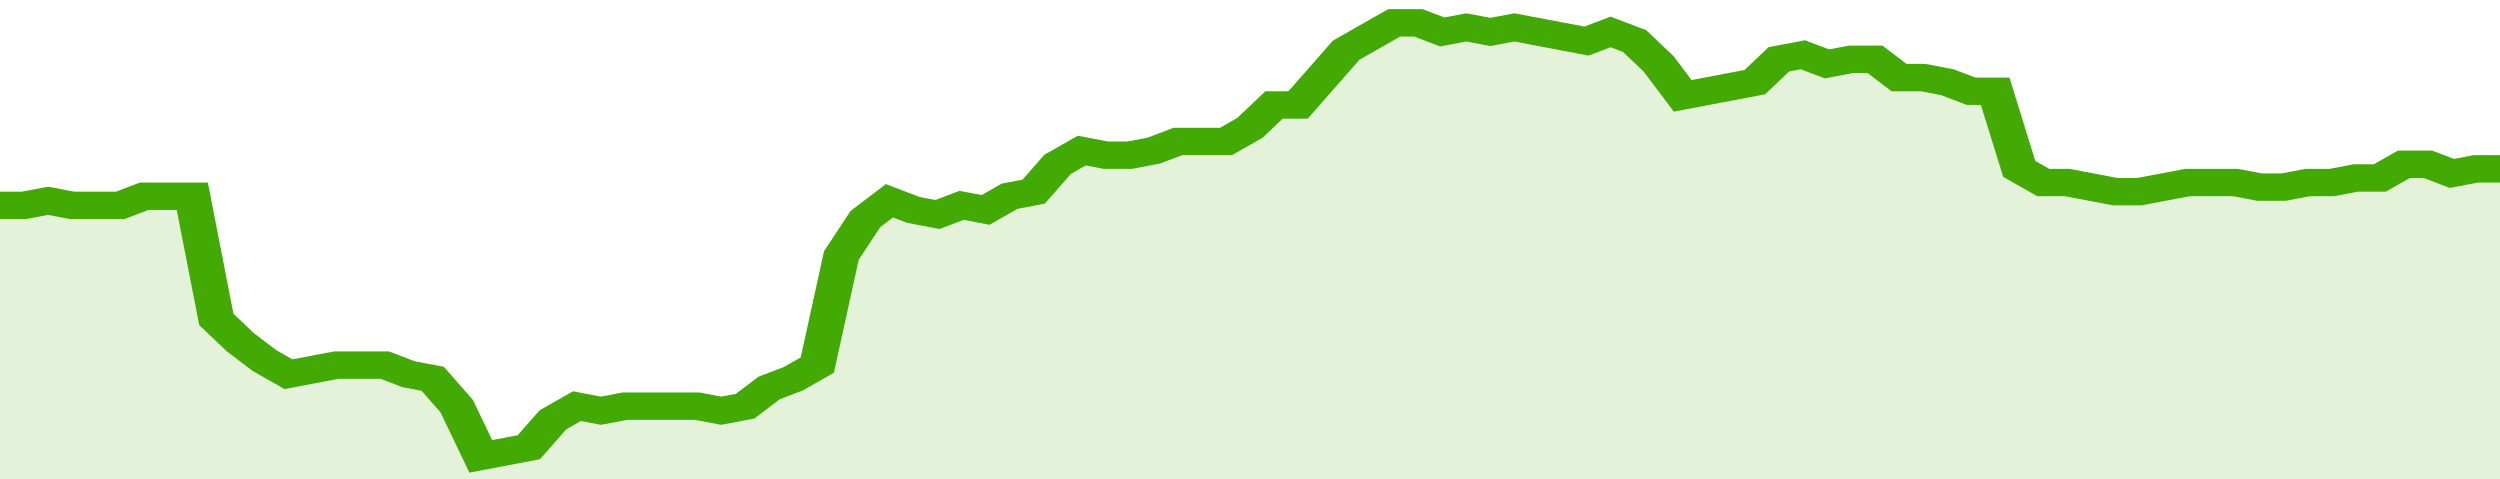
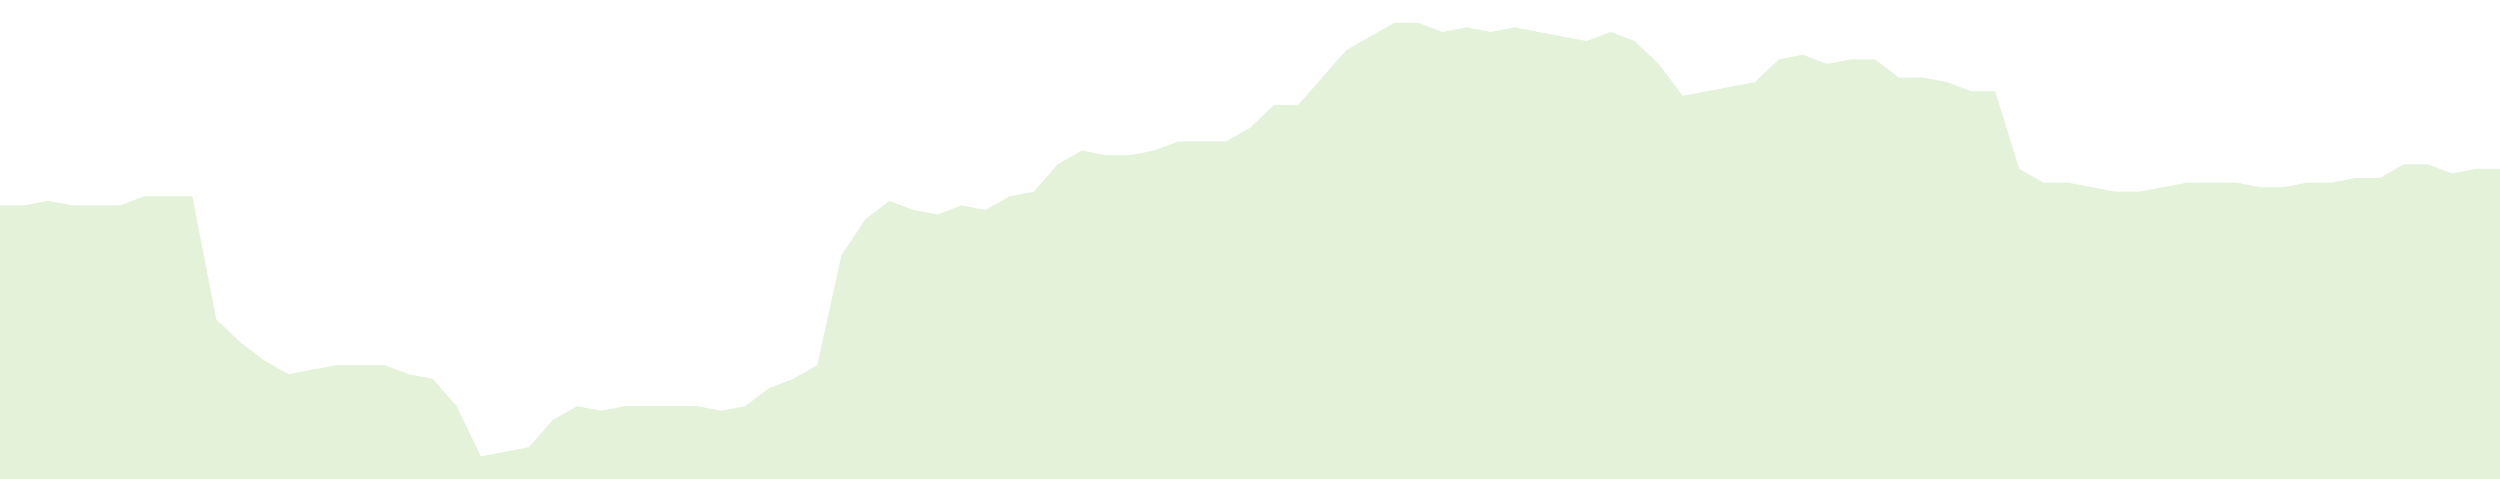
<svg xmlns="http://www.w3.org/2000/svg" viewBox="0 0 416 105" width="120" height="23" preserveAspectRatio="none">
-   <polyline fill="none" stroke="#43AA05" stroke-width="6" points="0, 45 4, 45 8, 44 12, 45 16, 45 20, 45 24, 43 28, 43 32, 43 36, 70 40, 75 44, 79 48, 82 52, 81 56, 80 60, 80 64, 80 68, 82 72, 83 76, 89 80, 100 84, 99 88, 98 92, 92 96, 89 100, 90 104, 89 108, 89 112, 89 116, 89 120, 90 124, 89 128, 85 132, 83 136, 80 140, 56 144, 48 148, 44 152, 46 156, 47 160, 45 164, 46 168, 43 172, 42 176, 36 180, 33 184, 34 188, 34 192, 33 196, 31 200, 31 204, 31 208, 28 212, 23 216, 23 220, 17 224, 11 228, 8 232, 5 236, 5 240, 7 244, 6 248, 7 252, 6 256, 7 260, 8 264, 9 268, 7 272, 9 276, 14 280, 21 284, 20 288, 19 292, 18 296, 13 300, 12 304, 14 308, 13 312, 13 316, 17 320, 17 324, 18 328, 20 332, 20 336, 37 340, 40 344, 40 348, 41 352, 42 356, 42 360, 41 364, 40 368, 40 372, 40 376, 41 380, 41 384, 40 388, 40 392, 39 396, 39 400, 36 404, 36 408, 38 412, 37 416, 37 416, 37 "> </polyline>
  <polygon fill="#43AA05" opacity="0.15" points="0, 105 0, 45 4, 45 8, 44 12, 45 16, 45 20, 45 24, 43 28, 43 32, 43 36, 70 40, 75 44, 79 48, 82 52, 81 56, 80 60, 80 64, 80 68, 82 72, 83 76, 89 80, 100 84, 99 88, 98 92, 92 96, 89 100, 90 104, 89 108, 89 112, 89 116, 89 120, 90 124, 89 128, 85 132, 83 136, 80 140, 56 144, 48 148, 44 152, 46 156, 47 160, 45 164, 46 168, 43 172, 42 176, 36 180, 33 184, 34 188, 34 192, 33 196, 31 200, 31 204, 31 208, 28 212, 23 216, 23 220, 17 224, 11 228, 8 232, 5 236, 5 240, 7 244, 6 248, 7 252, 6 256, 7 260, 8 264, 9 268, 7 272, 9 276, 14 280, 21 284, 20 288, 19 292, 18 296, 13 300, 12 304, 14 308, 13 312, 13 316, 17 320, 17 324, 18 328, 20 332, 20 336, 37 340, 40 344, 40 348, 41 352, 42 356, 42 360, 41 364, 40 368, 40 372, 40 376, 41 380, 41 384, 40 388, 40 392, 39 396, 39 400, 36 404, 36 408, 38 412, 37 416, 37 416, 105 " />
</svg>